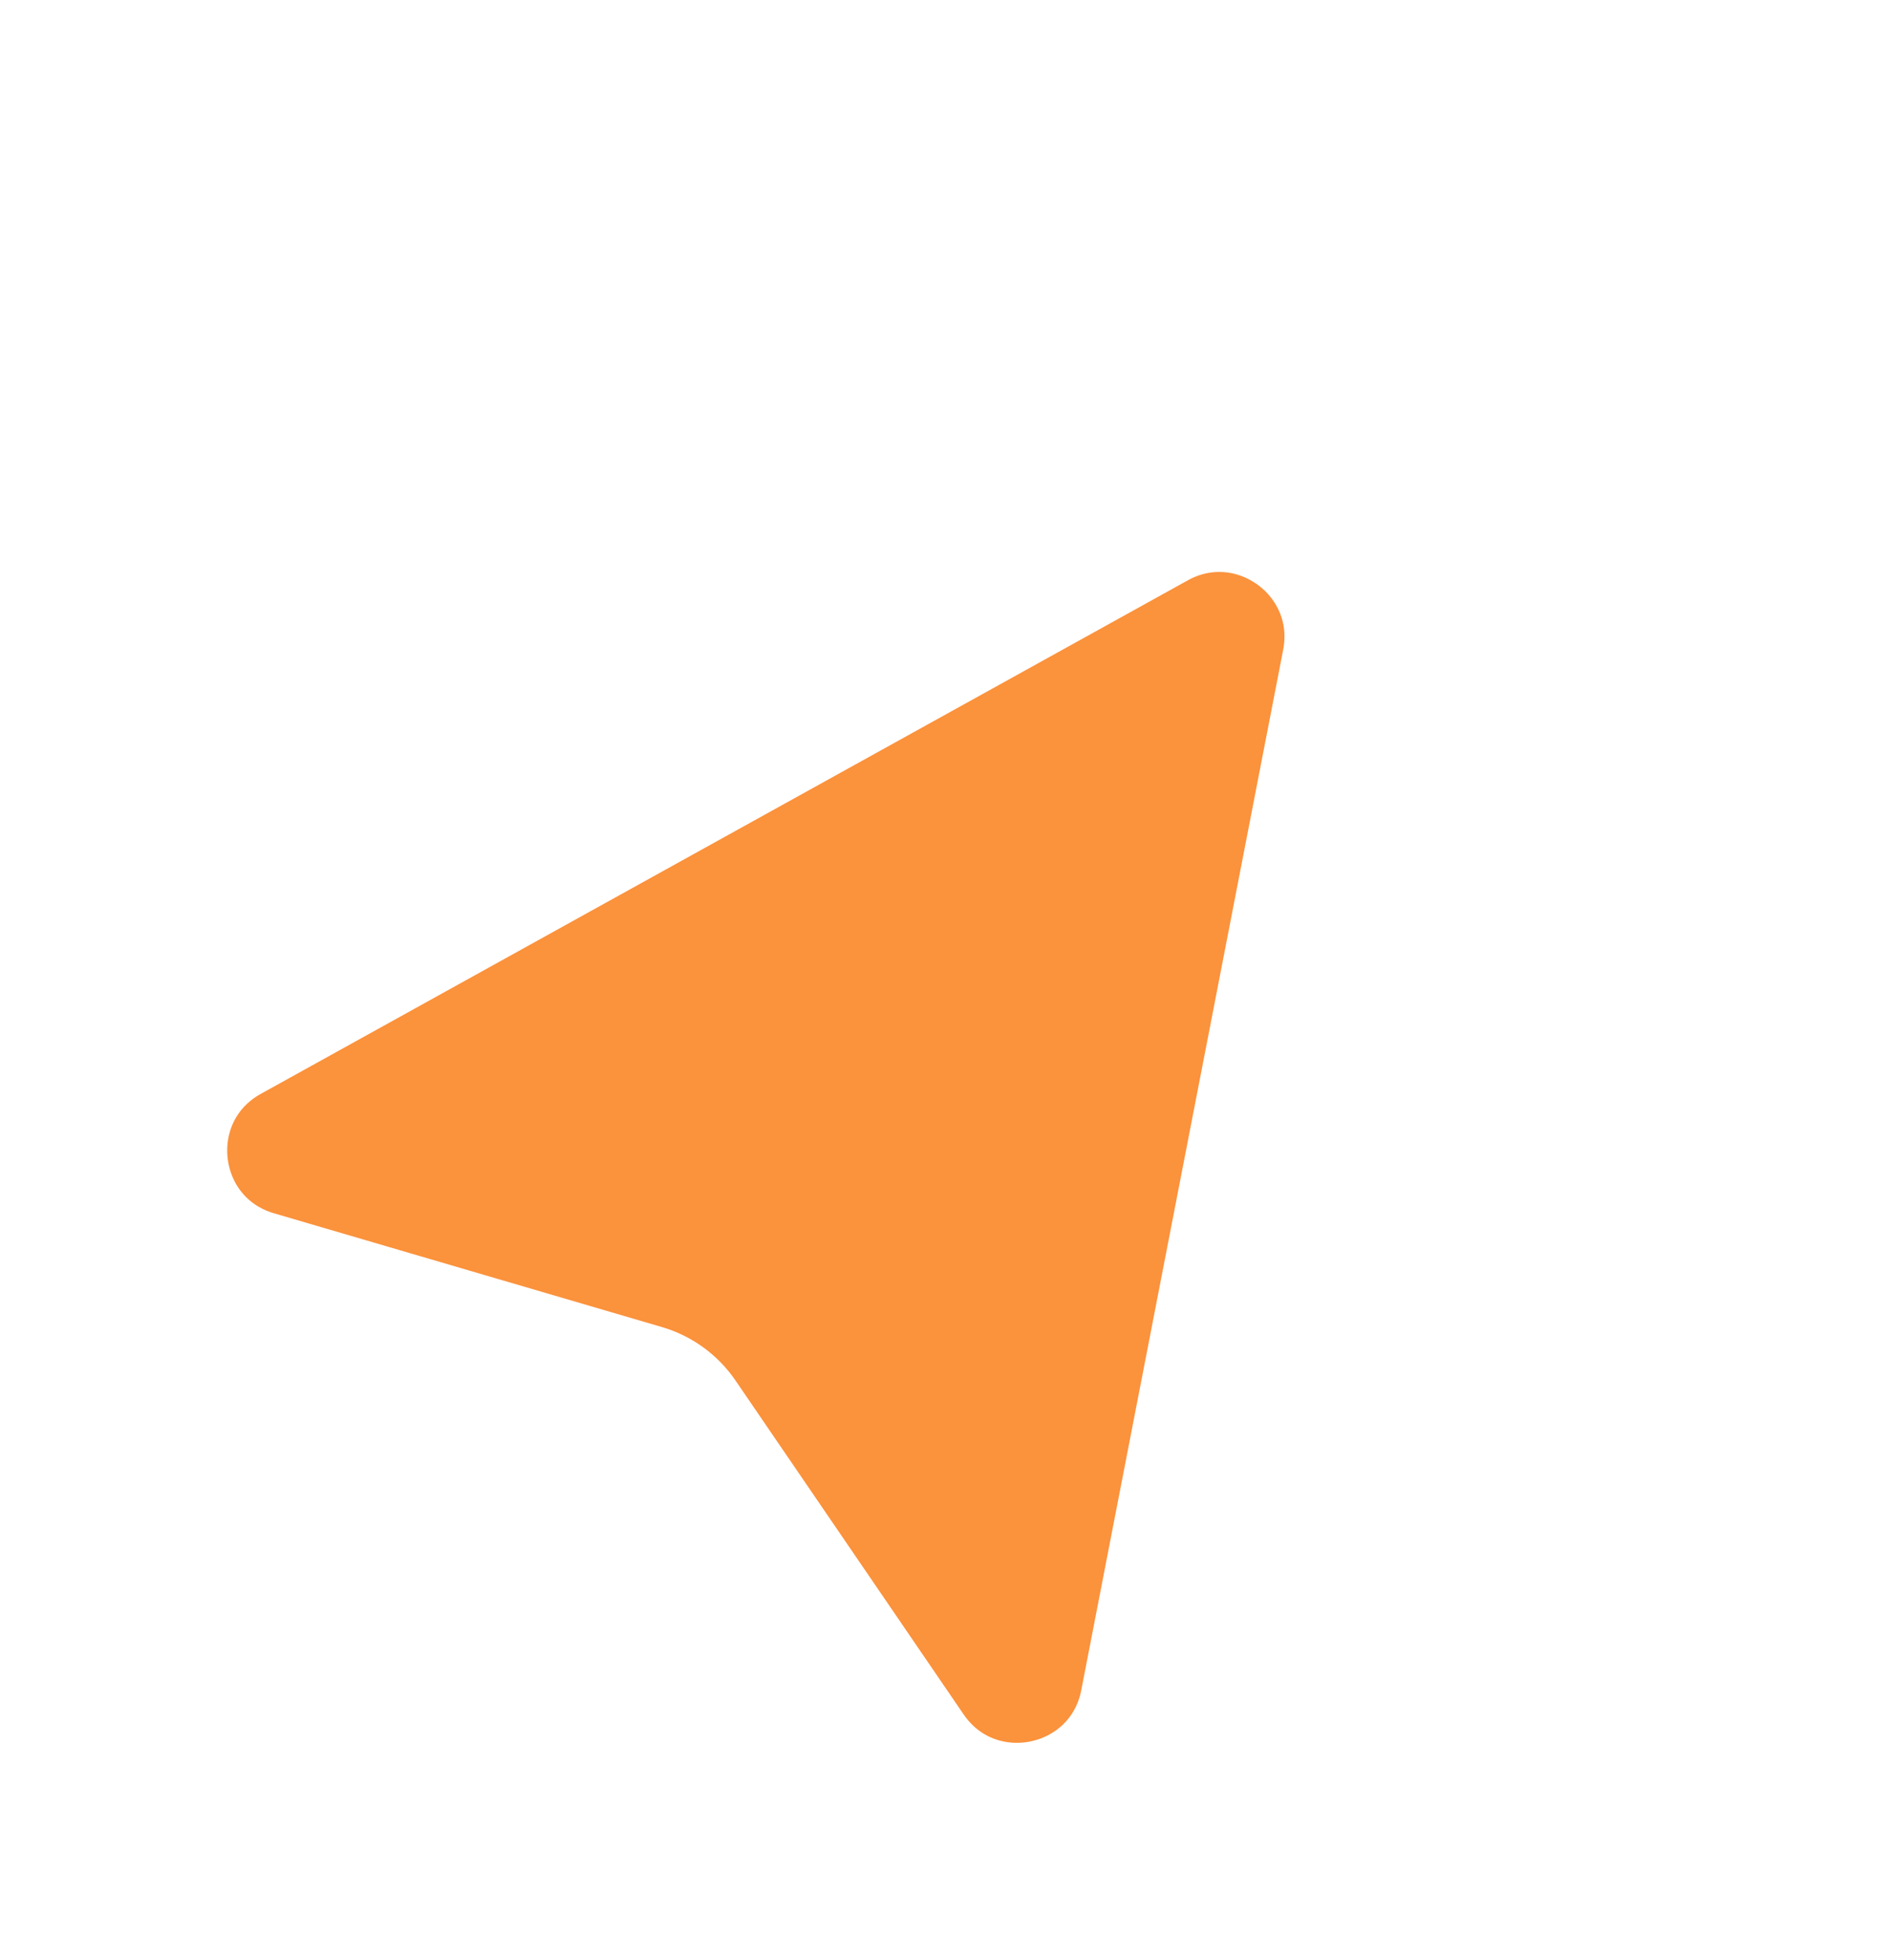
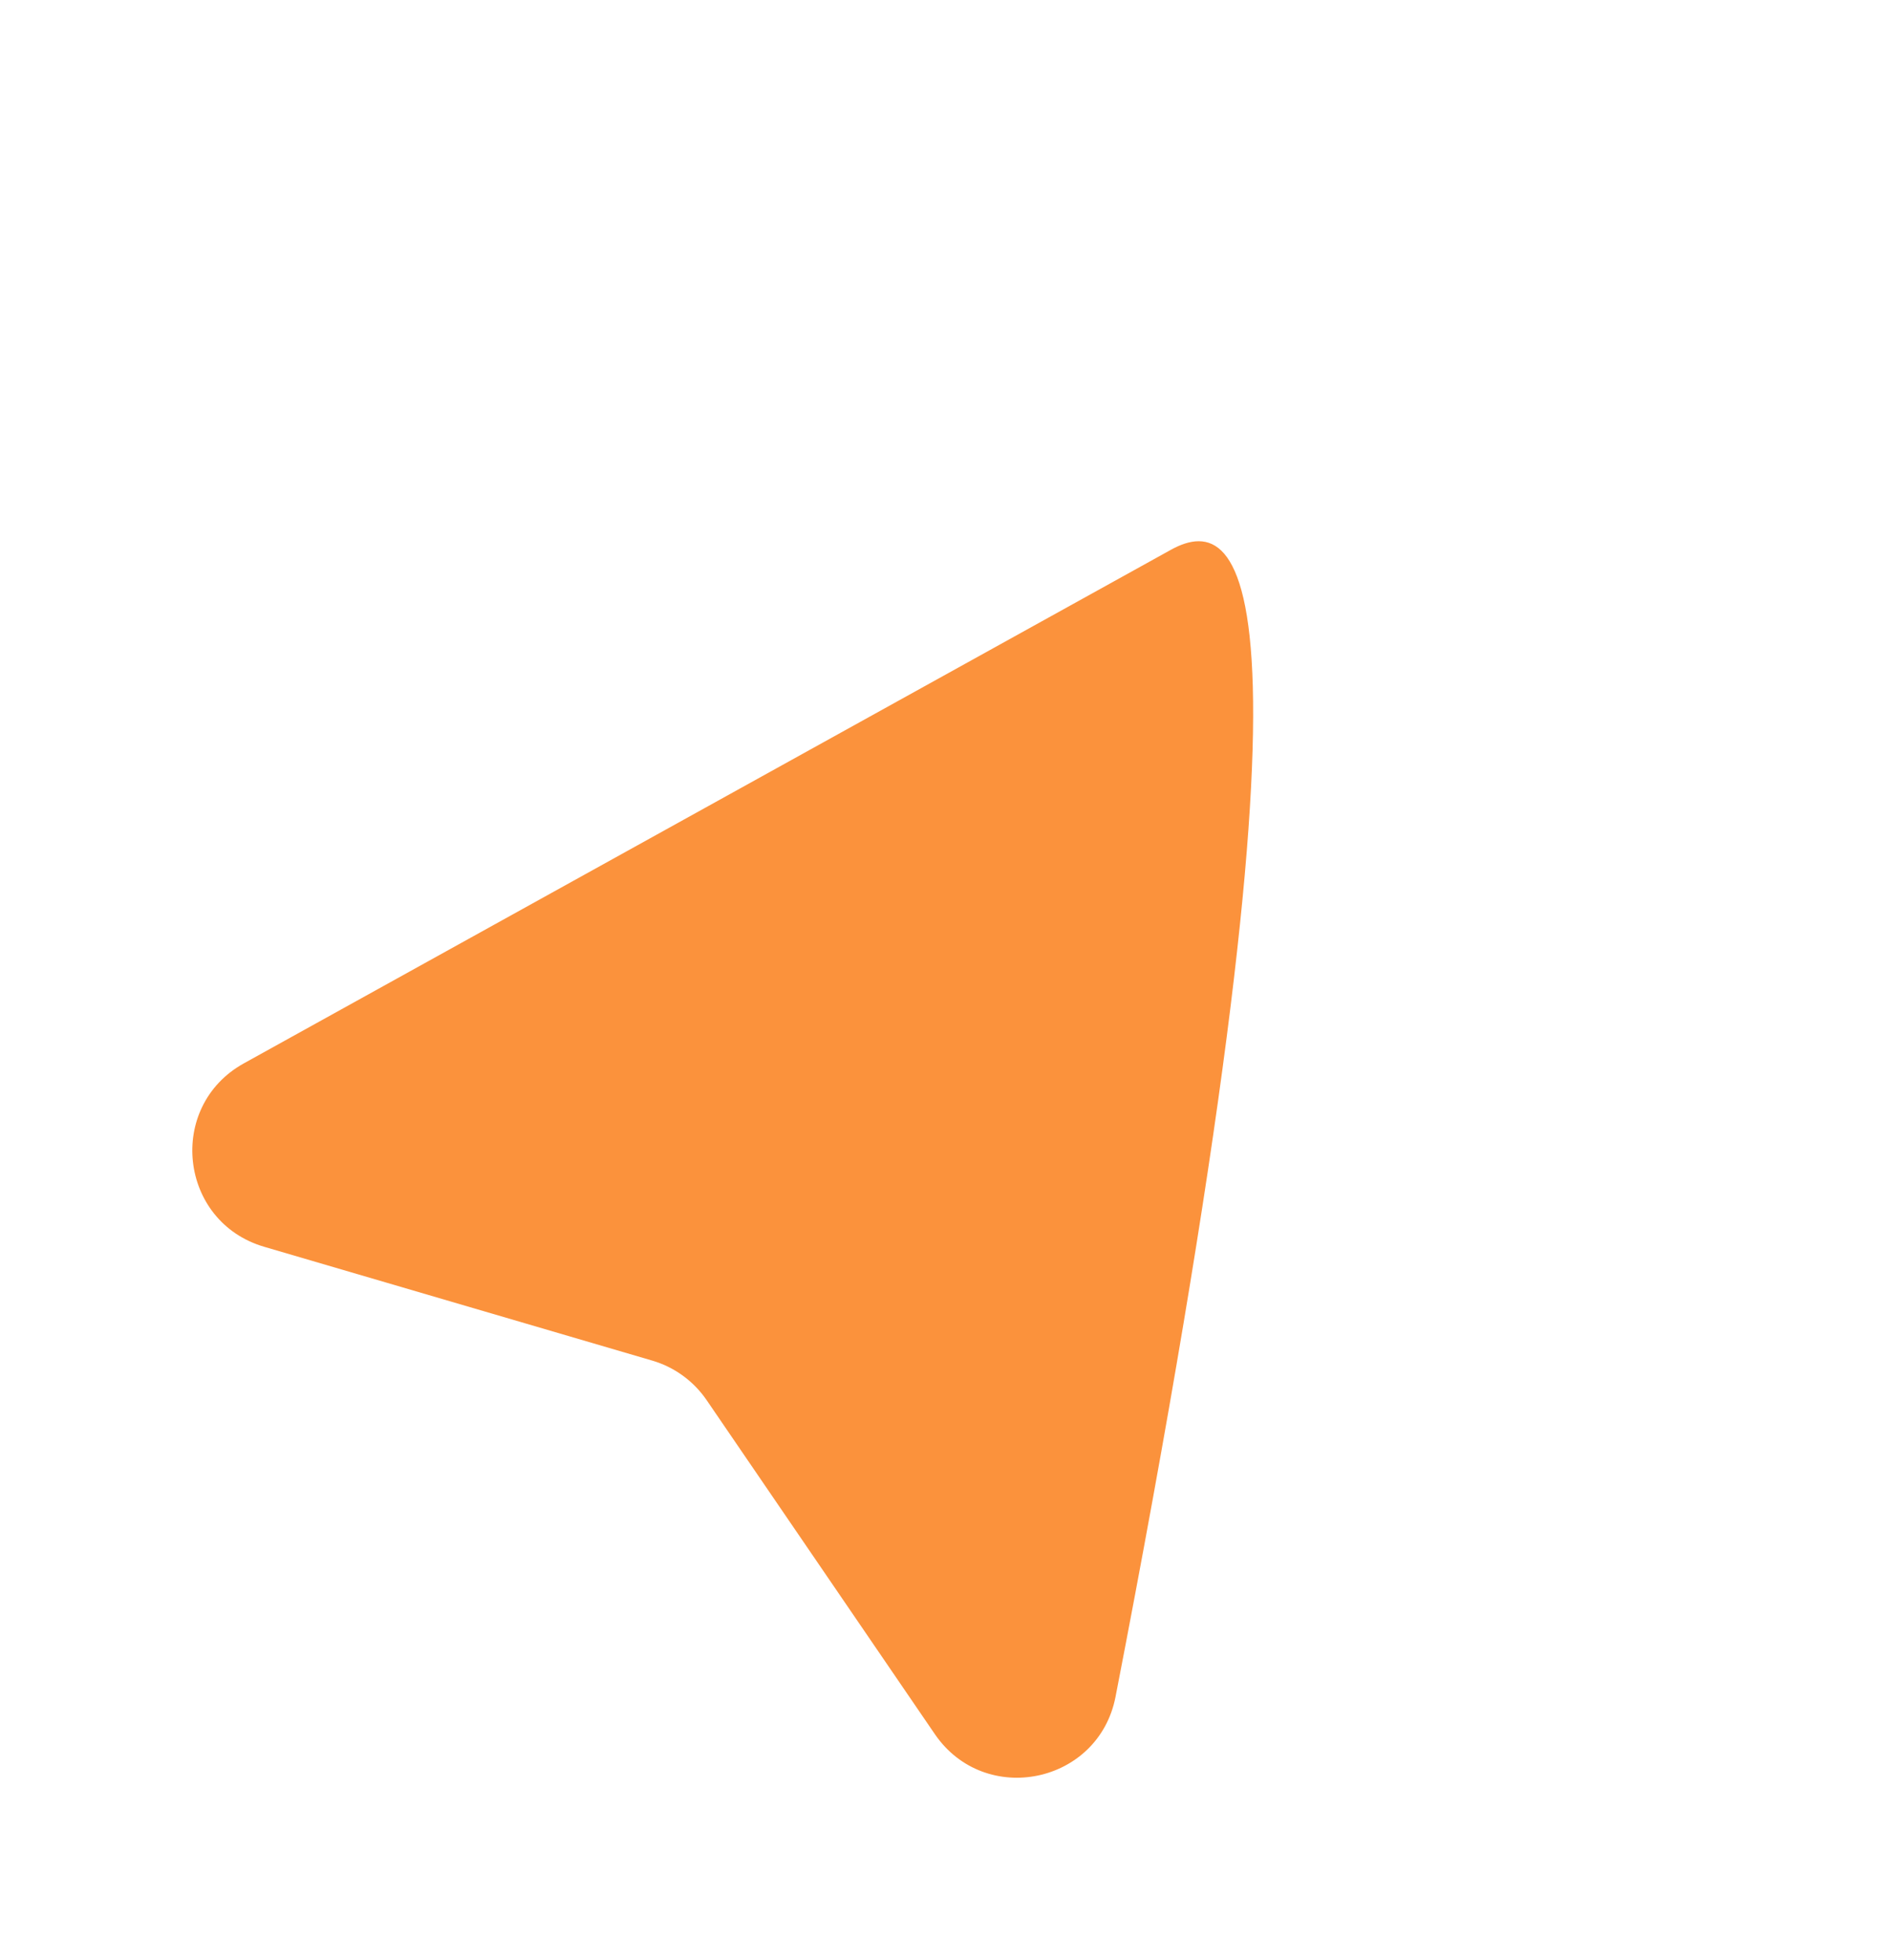
<svg xmlns="http://www.w3.org/2000/svg" width="55" height="57" viewBox="0 0 55 57" fill="none">
  <g filter="url(#filter0_d_335_4251)">
-     <path d="M32.446 47.315L38.318 17.059C38.788 14.635 36.214 12.764 34.053 13.961L7.093 28.895C4.834 30.147 5.205 33.503 7.684 34.23L18.971 37.54C19.615 37.729 20.174 38.136 20.553 38.69L27.189 48.402C28.647 50.534 31.954 49.851 32.446 47.315Z" fill="#FB923C" />
-     <path d="M32.446 47.315L38.318 17.059C38.788 14.635 36.214 12.764 34.053 13.961L7.093 28.895C4.834 30.147 5.205 33.503 7.684 34.23L18.971 37.54C19.615 37.729 20.174 38.136 20.553 38.69L27.189 48.402C28.647 50.534 31.954 49.851 32.446 47.315Z" stroke="white" stroke-width="2.03" />
+     <path d="M32.446 47.315C38.788 14.635 36.214 12.764 34.053 13.961L7.093 28.895C4.834 30.147 5.205 33.503 7.684 34.23L18.971 37.54C19.615 37.729 20.174 38.136 20.553 38.69L27.189 48.402C28.647 50.534 31.954 49.851 32.446 47.315Z" fill="#FB923C" />
  </g>
  <defs>
    <filter id="filter0_d_335_4251" x="0.518" y="10.542" width="42.933" height="46.236" filterUnits="userSpaceOnUse" color-interpolation-filters="sRGB">
      <feFlood flood-opacity="0" result="BackgroundImageFix" />
      <feColorMatrix in="SourceAlpha" type="matrix" values="0 0 0 0 0 0 0 0 0 0 0 0 0 0 0 0 0 0 127 0" result="hardAlpha" />
      <feOffset dy="2.03" />
      <feGaussianBlur stdDeviation="2.03" />
      <feComposite in2="hardAlpha" operator="out" />
      <feColorMatrix type="matrix" values="0 0 0 0 0 0 0 0 0 0 0 0 0 0 0 0 0 0 0.25 0" />
      <feBlend mode="normal" in2="BackgroundImageFix" result="effect1_dropShadow_335_4251" />
      <feBlend mode="normal" in="SourceGraphic" in2="effect1_dropShadow_335_4251" result="shape" />
    </filter>
  </defs>
</svg>